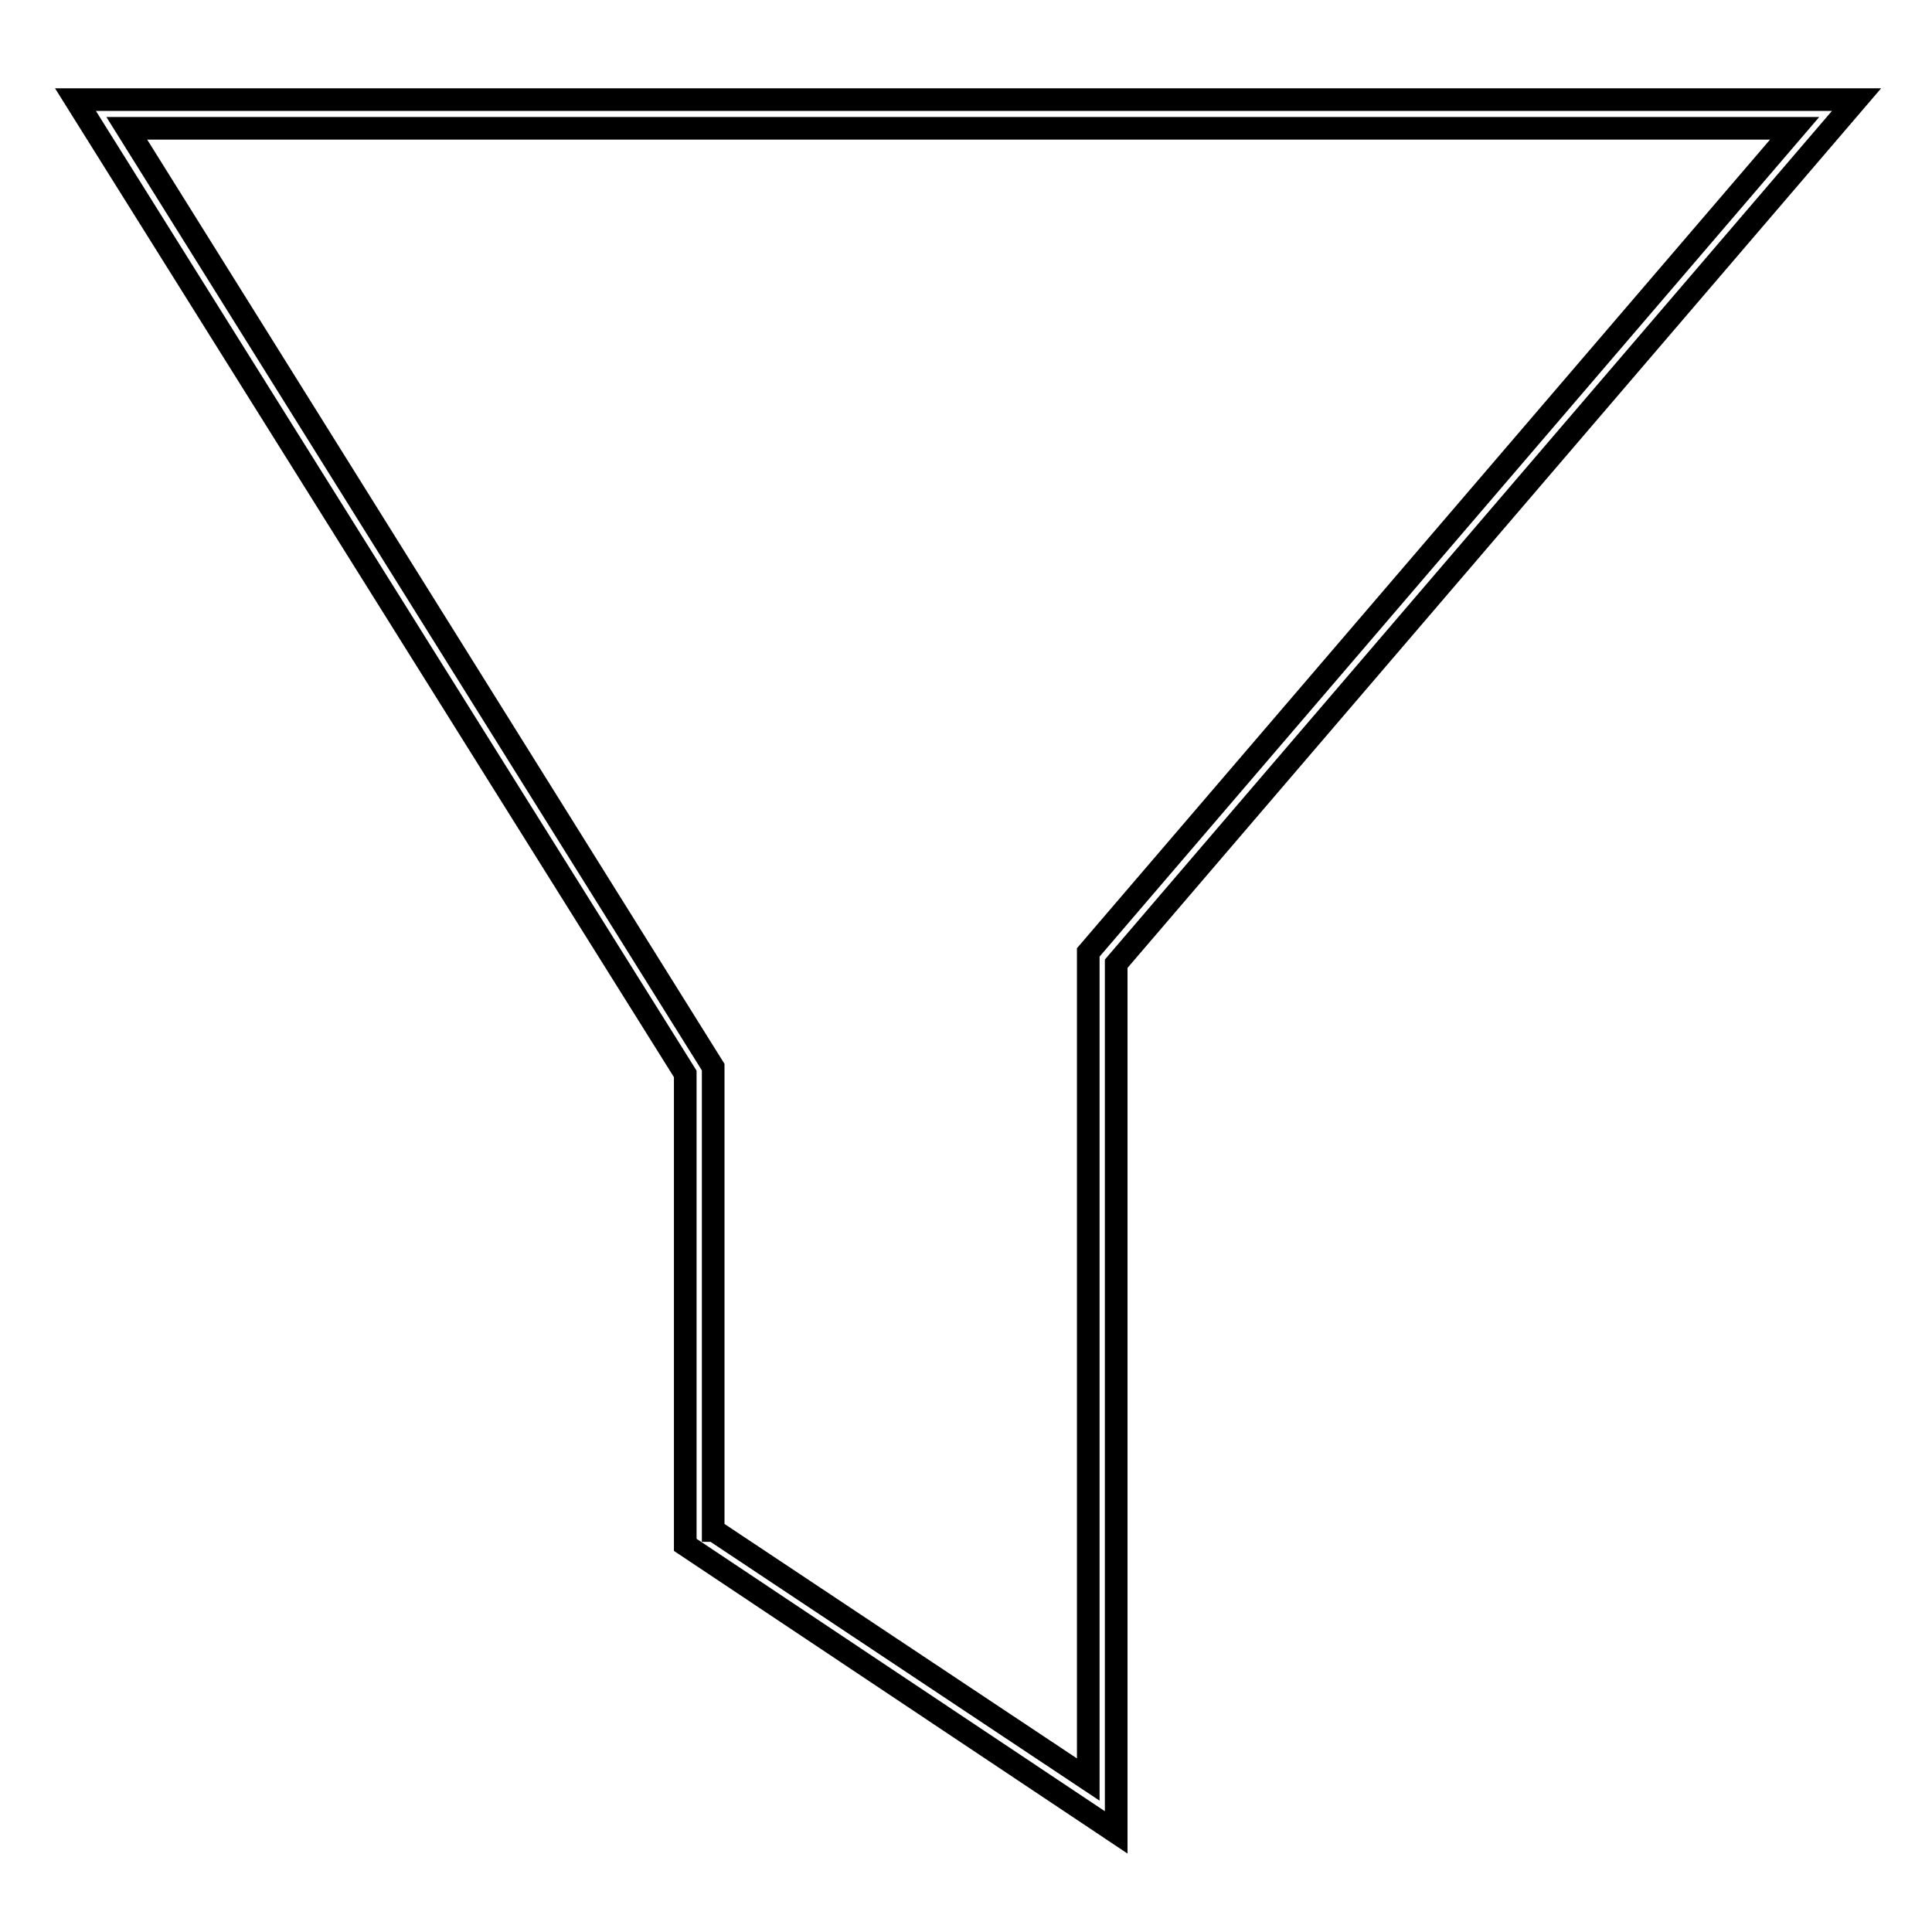
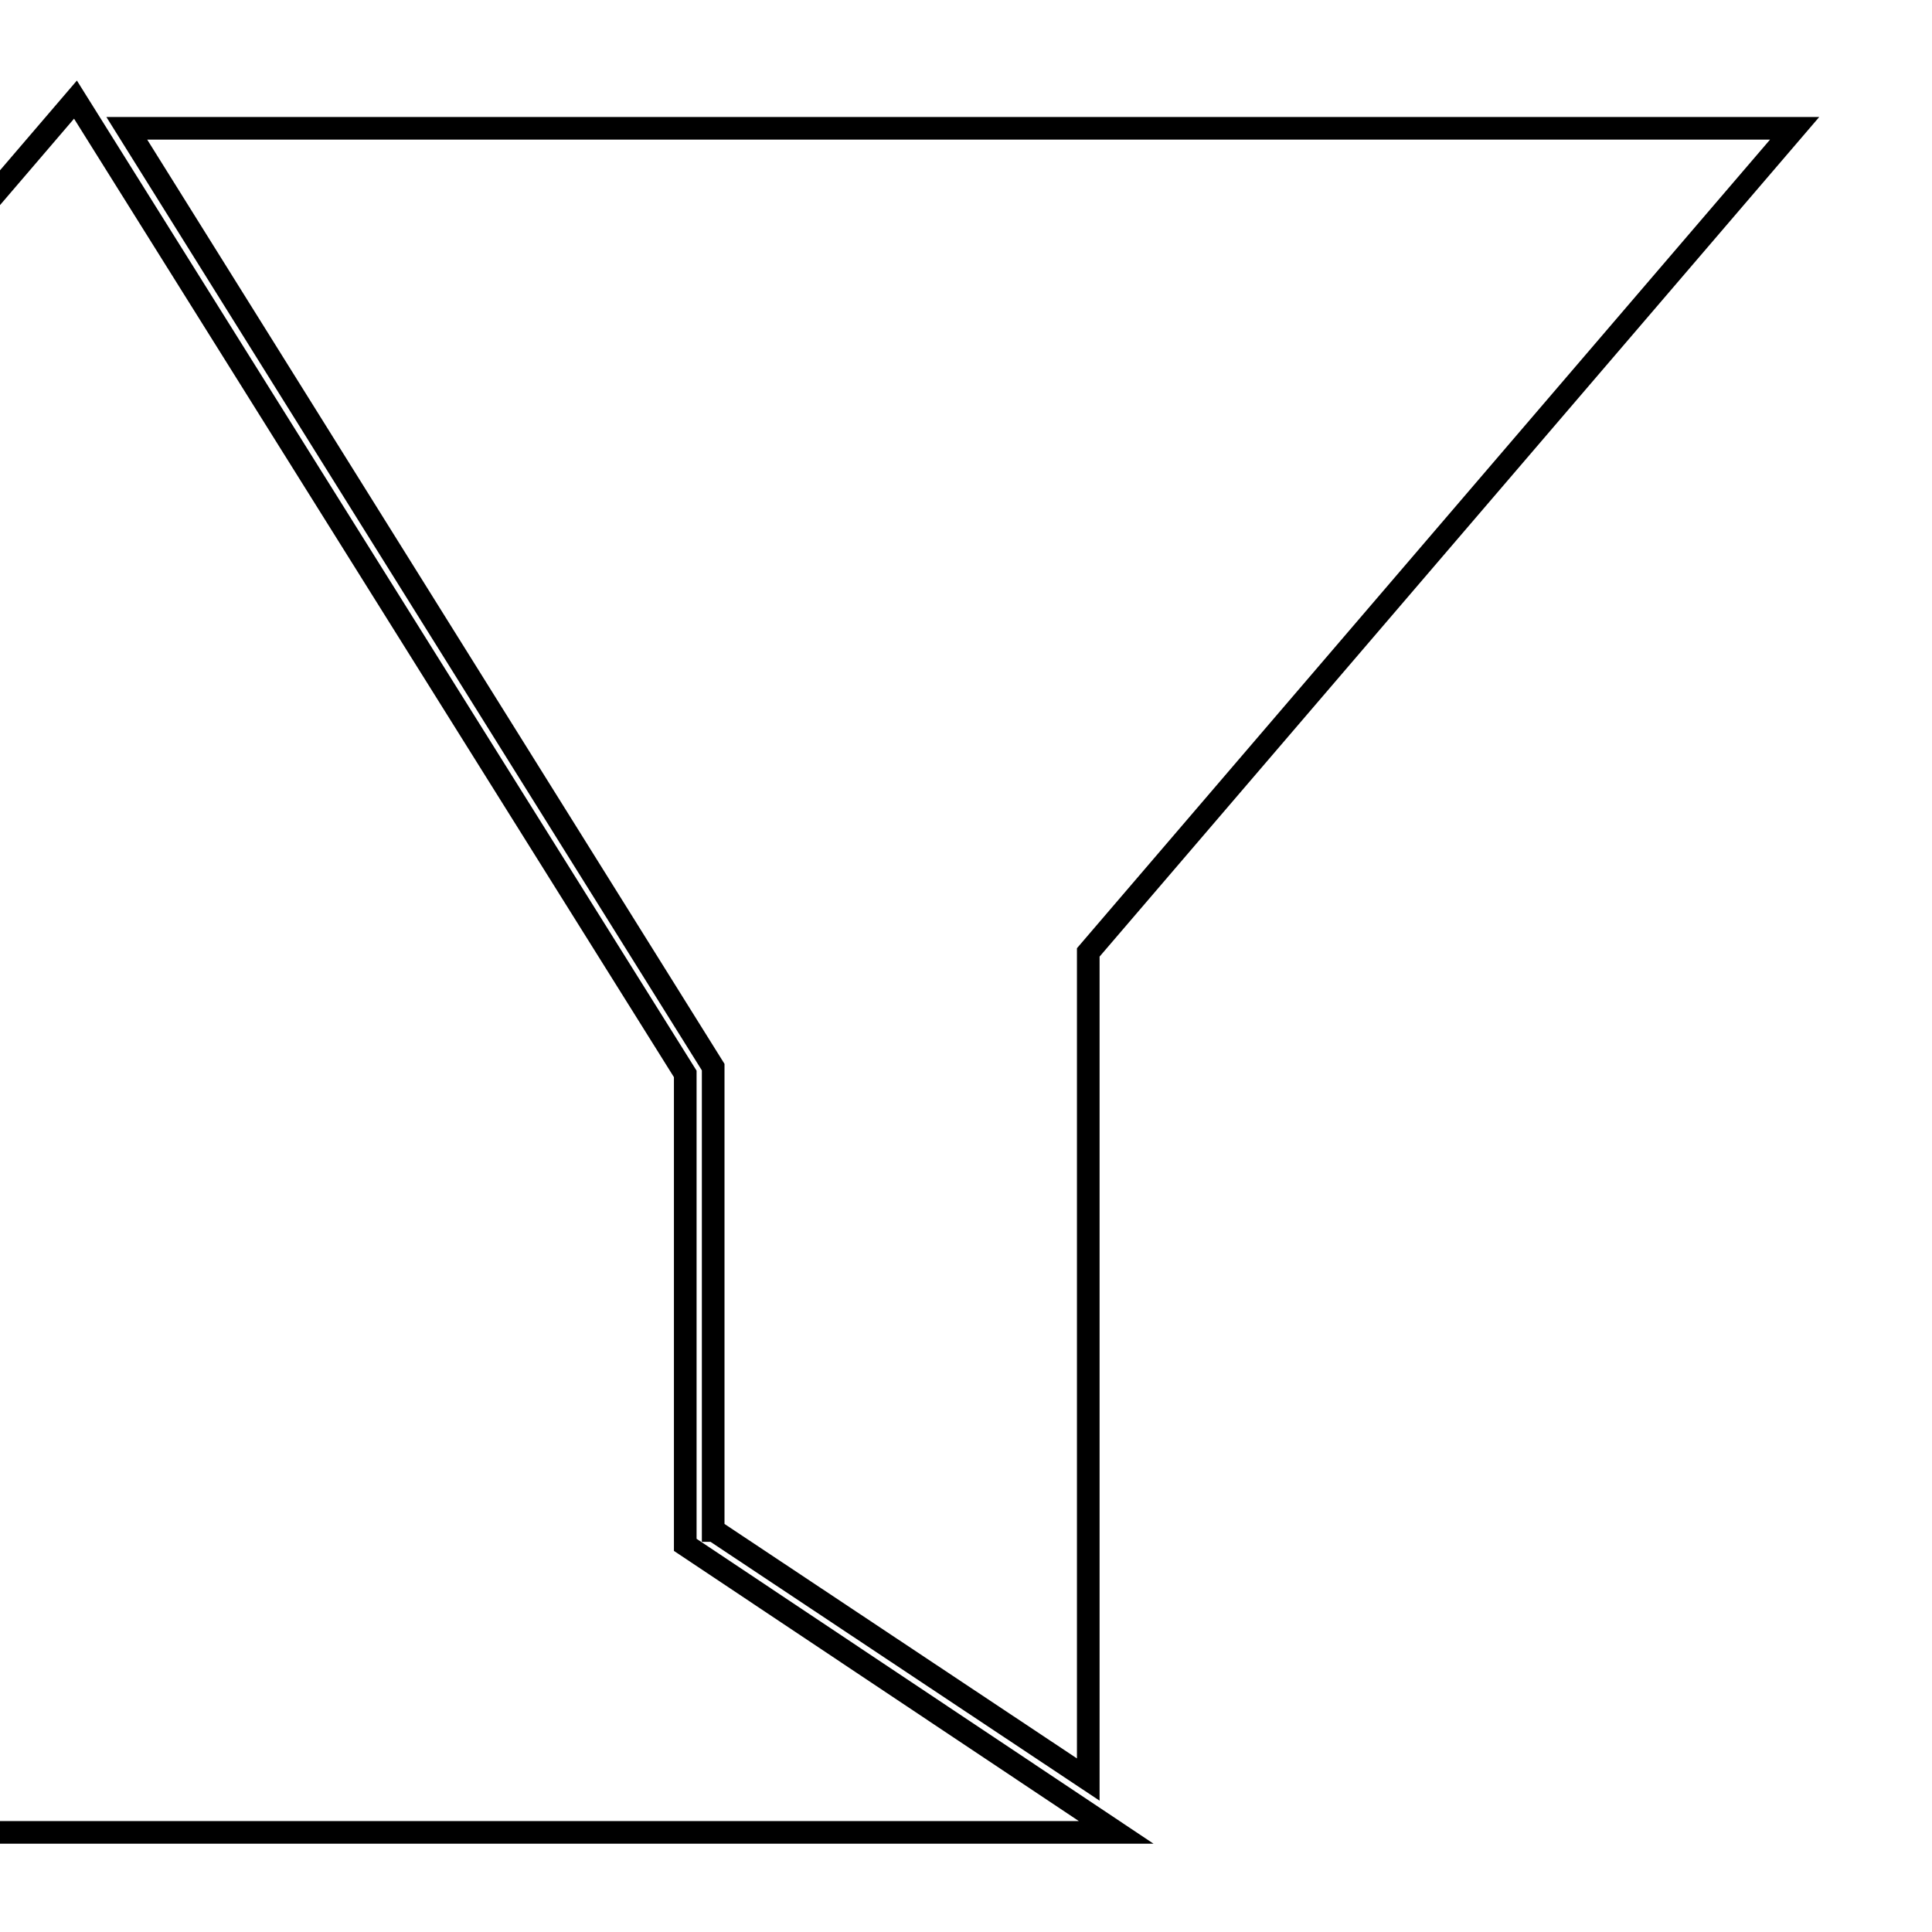
<svg xmlns="http://www.w3.org/2000/svg" version="1.1" x="0px" y="0px" viewBox="0 0 256 256" enable-background="new 0 0 256 256" xml:space="preserve">
  <g>
    <g>
-       <path stroke-width="3" fill-opacity="0" stroke="#000000" d="M147.9,242.8l-57.1-38.1v-62.4L10,13.2h236l-98.1,114.5V242.8z M94.6,202.8l49.6,33V126.2L237.8,17h-221l77.7,124.4V202.8z" />
+       <path stroke-width="3" fill-opacity="0" stroke="#000000" d="M147.9,242.8l-57.1-38.1v-62.4L10,13.2l-98.1,114.5V242.8z M94.6,202.8l49.6,33V126.2L237.8,17h-221l77.7,124.4V202.8z" />
    </g>
  </g>
</svg>